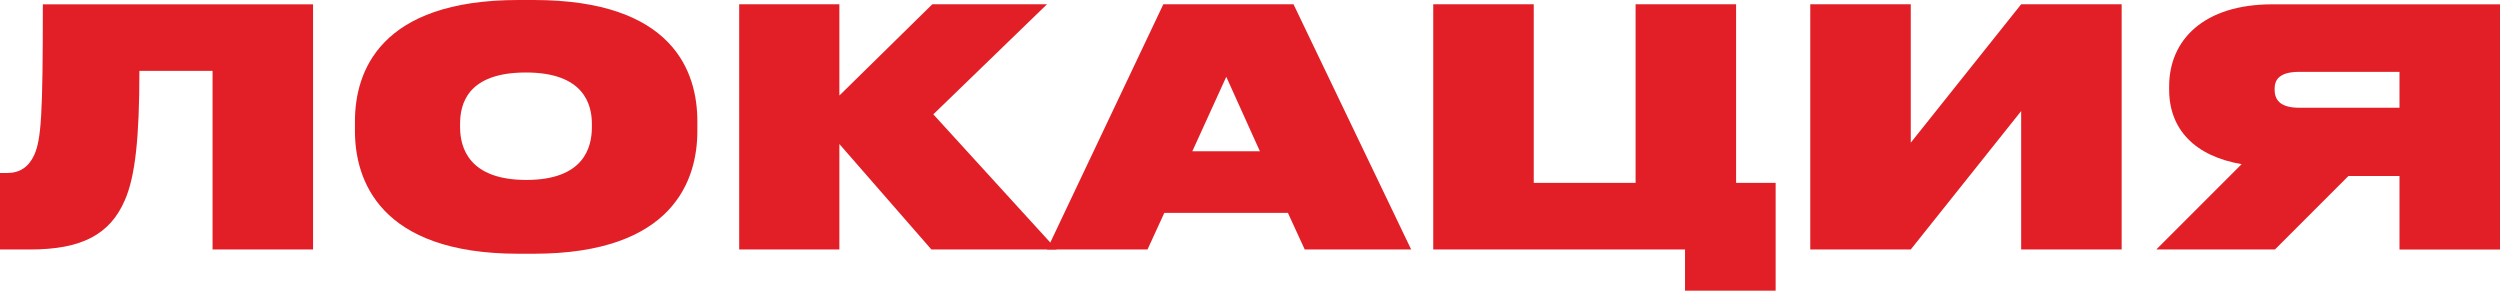
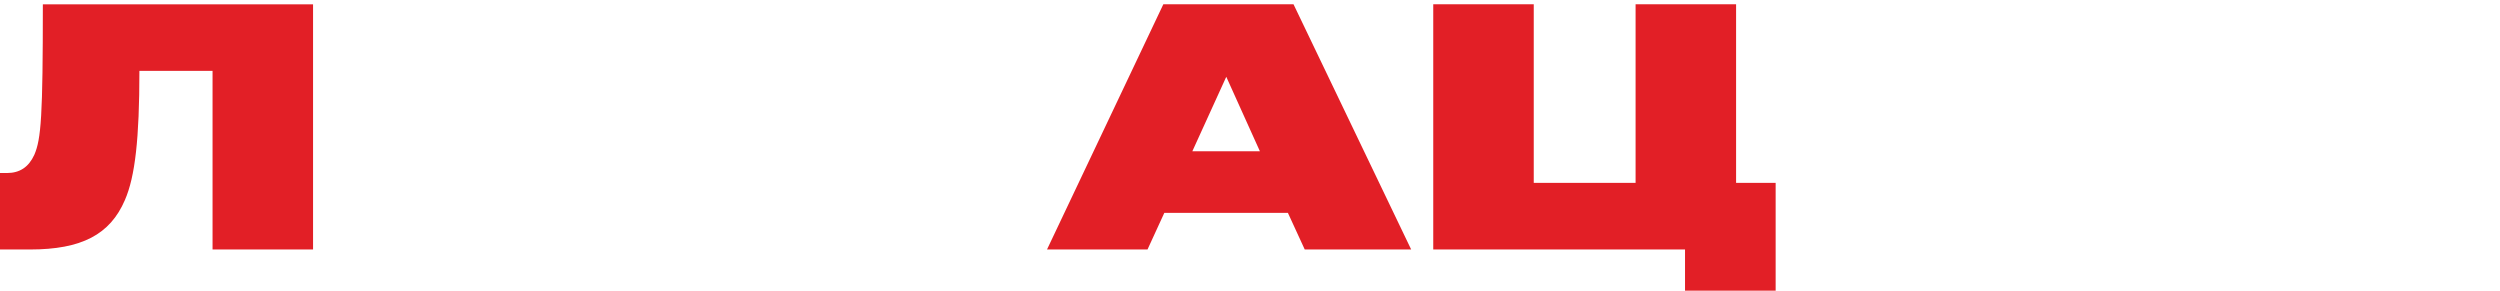
<svg xmlns="http://www.w3.org/2000/svg" id="Layer_1" x="0px" y="0px" viewBox="0 0 994.23 115.59" style="enable-background:new 0 0 994.23 115.59;" xml:space="preserve">
  <style type="text/css"> .st0{filter:url(#Adobe_OpacityMaskFilter);} .st1{clip-path:url(#SVGID_00000008853570280464165090000007739360239475770558_);fill:url(#SVGID_00000111875286370950235770000010791574580042589870_);} .st2{clip-path:url(#SVGID_00000008853570280464165090000007739360239475770558_);mask:url(#SVGID_00000150781635462940987710000013361840740775710878_);fill:#BCE6F9;} .st3{filter:url(#Adobe_OpacityMaskFilter_00000119114821411346456790000013252898300129793187_);} .st4{clip-path:url(#SVGID_00000008853570280464165090000007739360239475770558_);fill:url(#SVGID_00000010993780970077423720000007765969743454904718_);} .st5{clip-path:url(#SVGID_00000008853570280464165090000007739360239475770558_);mask:url(#SVGID_00000082359883171544508790000006070941109434797966_);fill:#CDD4DB;} .st6{filter:url(#Adobe_OpacityMaskFilter_00000123430940573265803890000015945642462194305468_);} .st7{clip-path:url(#SVGID_00000008853570280464165090000007739360239475770558_);fill:url(#SVGID_00000132766458399539351140000006459198966715718821_);} .st8{clip-path:url(#SVGID_00000008853570280464165090000007739360239475770558_);mask:url(#SVGID_00000172432343955547167500000012859581011773528741_);fill:#CDD4DB;} .st9{filter:url(#Adobe_OpacityMaskFilter_00000102513893412154690160000011713235294389588357_);} .st10{clip-path:url(#SVGID_00000008853570280464165090000007739360239475770558_);fill:url(#SVGID_00000038390580057435336250000005981320551713114501_);} .st11{clip-path:url(#SVGID_00000008853570280464165090000007739360239475770558_);mask:url(#SVGID_00000067922360533506768770000005917136633845306770_);fill:#CDD4DB;} .st12{filter:url(#Adobe_OpacityMaskFilter_00000170255336436615886180000016541180384294225536_);} .st13{clip-path:url(#SVGID_00000008853570280464165090000007739360239475770558_);fill:url(#SVGID_00000117675624100759224600000013271825553173420169_);} .st14{clip-path:url(#SVGID_00000008853570280464165090000007739360239475770558_);mask:url(#SVGID_00000176041272615484931880000000605184132693823156_);fill:#CDD4DB;} .st15{filter:url(#Adobe_OpacityMaskFilter_00000054264182589564391080000011656852121425770135_);} .st16{clip-path:url(#SVGID_00000008853570280464165090000007739360239475770558_);fill:url(#SVGID_00000060752868143109912520000006892996066760969656_);} .st17{clip-path:url(#SVGID_00000008853570280464165090000007739360239475770558_);mask:url(#SVGID_00000016776939064878205820000013952458581450758063_);fill:#CDD4DB;} .st18{filter:url(#Adobe_OpacityMaskFilter_00000011025102145241330050000006453808009392341164_);} .st19{clip-path:url(#SVGID_00000008853570280464165090000007739360239475770558_);fill:url(#SVGID_00000121265751894142556370000014399084166310308516_);} .st20{clip-path:url(#SVGID_00000008853570280464165090000007739360239475770558_);mask:url(#SVGID_00000019658396114534794980000003232268308316415935_);fill:#CDD4DB;} .st21{filter:url(#Adobe_OpacityMaskFilter_00000163753797020431933900000003469966364616651906_);} .st22{clip-path:url(#SVGID_00000008853570280464165090000007739360239475770558_);fill:url(#SVGID_00000161626411865486112330000001288257686662685607_);} .st23{clip-path:url(#SVGID_00000008853570280464165090000007739360239475770558_);mask:url(#SVGID_00000139279692417039387740000016808455539517612971_);fill:#CDD4DB;} .st24{filter:url(#Adobe_OpacityMaskFilter_00000125567777370610277640000002497564228461475980_);} .st25{clip-path:url(#SVGID_00000008853570280464165090000007739360239475770558_);fill:url(#SVGID_00000055705661905492271180000012183047383135934346_);} .st26{clip-path:url(#SVGID_00000008853570280464165090000007739360239475770558_);mask:url(#SVGID_00000052821459678679039180000012222331499378256055_);fill:#CDD4DB;} .st27{filter:url(#Adobe_OpacityMaskFilter_00000043427193260425727590000010162756884208181924_);} .st28{clip-path:url(#SVGID_00000008853570280464165090000007739360239475770558_);fill:url(#SVGID_00000026158756892076920020000000091792871267873678_);} .st29{clip-path:url(#SVGID_00000008853570280464165090000007739360239475770558_);mask:url(#SVGID_00000111887599083104213090000000530460150090396344_);fill:#CDD4DB;} .st30{filter:url(#Adobe_OpacityMaskFilter_00000150813149178409354170000006340694542178771073_);} .st31{clip-path:url(#SVGID_00000008853570280464165090000007739360239475770558_);fill:url(#SVGID_00000018207434642586239300000012243046498016923266_);} .st32{clip-path:url(#SVGID_00000008853570280464165090000007739360239475770558_);mask:url(#SVGID_00000094615164006967709950000006845384618528982412_);fill:#CDD4DB;} .st33{filter:url(#Adobe_OpacityMaskFilter_00000023978254059075872130000005602128392778200209_);} .st34{clip-path:url(#SVGID_00000008853570280464165090000007739360239475770558_);fill:url(#SVGID_00000031905058179203242560000002675297179705271456_);} .st35{clip-path:url(#SVGID_00000008853570280464165090000007739360239475770558_);mask:url(#SVGID_00000144317829413358533660000009034023906709041323_);fill:#CDD4DB;} .st36{filter:url(#Adobe_OpacityMaskFilter_00000144329786407267908180000003489387566942381454_);} .st37{clip-path:url(#SVGID_00000008853570280464165090000007739360239475770558_);fill:url(#SVGID_00000165920181324630939500000006537371252517928602_);} .st38{clip-path:url(#SVGID_00000008853570280464165090000007739360239475770558_);mask:url(#SVGID_00000136381046300175496190000002943066191729531288_);fill:#CDD4DB;} .st39{filter:url(#Adobe_OpacityMaskFilter_00000025402864869659576970000016657569304116764550_);} .st40{clip-path:url(#SVGID_00000008853570280464165090000007739360239475770558_);fill:url(#SVGID_00000023982845094843522650000014445985466995153840_);} .st41{clip-path:url(#SVGID_00000008853570280464165090000007739360239475770558_);mask:url(#SVGID_00000039817200117278344040000006078940192701523115_);fill:#CDD4DB;} .st42{filter:url(#Adobe_OpacityMaskFilter_00000053546871189032731620000006967908473635783308_);} .st43{clip-path:url(#SVGID_00000008853570280464165090000007739360239475770558_);fill:url(#SVGID_00000056396655640225382300000000413742314623276442_);} .st44{clip-path:url(#SVGID_00000008853570280464165090000007739360239475770558_);mask:url(#SVGID_00000066511002886167881660000003661664413005677186_);fill:#CDD4DB;} .st45{filter:url(#Adobe_OpacityMaskFilter_00000049902287534973326460000011508680041045953949_);} .st46{clip-path:url(#SVGID_00000008853570280464165090000007739360239475770558_);fill:url(#SVGID_00000034792323220709748420000007393011206677639332_);} .st47{clip-path:url(#SVGID_00000008853570280464165090000007739360239475770558_);mask:url(#SVGID_00000114035378887341669150000002923486494140027272_);fill:#CDD4DB;} .st48{filter:url(#Adobe_OpacityMaskFilter_00000009584019863091234190000013316331155892714410_);} .st49{clip-path:url(#SVGID_00000008853570280464165090000007739360239475770558_);fill:url(#SVGID_00000035492073374558554550000004471456828813729678_);} .st50{clip-path:url(#SVGID_00000008853570280464165090000007739360239475770558_);mask:url(#SVGID_00000050641474821619855920000004301162725098803602_);fill:#CDD4DB;} .st51{filter:url(#Adobe_OpacityMaskFilter_00000008827493639427187090000005077947850302506661_);} .st52{clip-path:url(#SVGID_00000008853570280464165090000007739360239475770558_);fill:url(#SVGID_00000092435022409487172680000018152778932287364008_);} .st53{clip-path:url(#SVGID_00000008853570280464165090000007739360239475770558_);mask:url(#SVGID_00000099632835064107356700000015391120390942547334_);fill:#CDD4DB;} .st54{filter:url(#Adobe_OpacityMaskFilter_00000010309506245624953790000004351322198247220915_);} .st55{clip-path:url(#SVGID_00000008853570280464165090000007739360239475770558_);fill:url(#SVGID_00000112605791431704827640000010525950608560322464_);} .st56{clip-path:url(#SVGID_00000008853570280464165090000007739360239475770558_);mask:url(#SVGID_00000083064642059721298860000006809317342310702505_);fill:#CDD4DB;} .st57{clip-path:url(#SVGID_00000008853570280464165090000007739360239475770558_);fill:#CDD4DB;} .st58{fill-rule:evenodd;clip-rule:evenodd;fill:#C32037;} .st59{fill:#000006;} .st60{fill-rule:evenodd;clip-rule:evenodd;fill:#6D6E70;} .st61{fill-rule:evenodd;clip-rule:evenodd;fill:#FFFFFF;} .st62{fill:#FFFFFF;} .st63{fill:#C32037;} .st64{fill:#CDD4DB;} .st65{fill:none;} .st66{filter:url(#Adobe_OpacityMaskFilter_00000173874945972936475480000012222631518314052013_);} .st67{clip-path:url(#SVGID_00000005984032915397188530000003093785768837037995_);fill:url(#SVGID_00000000914527841402894940000010428993116984304788_);} .st68{clip-path:url(#SVGID_00000005984032915397188530000003093785768837037995_);mask:url(#SVGID_00000022520252347130041580000012714207383912072342_);fill:#BCE6F9;} .st69{filter:url(#Adobe_OpacityMaskFilter_00000008138092404857230430000008268331778503325568_);} .st70{clip-path:url(#SVGID_00000005984032915397188530000003093785768837037995_);fill:url(#SVGID_00000173877851292997759170000000715765679235977387_);} .st71{clip-path:url(#SVGID_00000005984032915397188530000003093785768837037995_);mask:url(#SVGID_00000141439680320561342150000017924577883192344511_);fill:#CDD4DB;} .st72{filter:url(#Adobe_OpacityMaskFilter_00000109732982296644183920000006108426365860873645_);} .st73{clip-path:url(#SVGID_00000005984032915397188530000003093785768837037995_);fill:url(#SVGID_00000178163693644793526620000000886453478974677139_);} .st74{clip-path:url(#SVGID_00000005984032915397188530000003093785768837037995_);mask:url(#SVGID_00000174604180147828336030000000444866098368898229_);fill:#CDD4DB;} .st75{filter:url(#Adobe_OpacityMaskFilter_00000049927370389977137370000010142298406752016797_);} .st76{clip-path:url(#SVGID_00000005984032915397188530000003093785768837037995_);fill:url(#SVGID_00000009552027070214616710000010799646538801101469_);} .st77{clip-path:url(#SVGID_00000005984032915397188530000003093785768837037995_);mask:url(#SVGID_00000100354336472825914640000005863301000166180228_);fill:#CDD4DB;} .st78{filter:url(#Adobe_OpacityMaskFilter_00000119088724453770895940000010631943516520347835_);} .st79{clip-path:url(#SVGID_00000005984032915397188530000003093785768837037995_);fill:url(#SVGID_00000151523949675326234710000009361492852241952669_);} .st80{clip-path:url(#SVGID_00000005984032915397188530000003093785768837037995_);mask:url(#SVGID_00000068637651863199475880000017983570310771494827_);fill:#CDD4DB;} .st81{filter:url(#Adobe_OpacityMaskFilter_00000019668398430244220420000009093678153950565043_);} .st82{clip-path:url(#SVGID_00000005984032915397188530000003093785768837037995_);fill:url(#SVGID_00000028286363776943809920000017645138779417457549_);} .st83{clip-path:url(#SVGID_00000005984032915397188530000003093785768837037995_);mask:url(#SVGID_00000037692844162649304700000016899264030867758498_);fill:#CDD4DB;} .st84{filter:url(#Adobe_OpacityMaskFilter_00000065761968716973712310000017425317824212669606_);} .st85{clip-path:url(#SVGID_00000005984032915397188530000003093785768837037995_);fill:url(#SVGID_00000127013705859866726930000010093477569134150843_);} .st86{clip-path:url(#SVGID_00000005984032915397188530000003093785768837037995_);mask:url(#SVGID_00000092458761926491512700000010086893425308918699_);fill:#CDD4DB;} .st87{filter:url(#Adobe_OpacityMaskFilter_00000013904020621795143280000006175709122496337284_);} .st88{clip-path:url(#SVGID_00000005984032915397188530000003093785768837037995_);fill:url(#SVGID_00000119809749082185428660000018203709128480262078_);} .st89{clip-path:url(#SVGID_00000005984032915397188530000003093785768837037995_);mask:url(#SVGID_00000013187217964946881390000006247387852138661761_);fill:#CDD4DB;} .st90{filter:url(#Adobe_OpacityMaskFilter_00000129917725292761830270000012872817264820519356_);} .st91{clip-path:url(#SVGID_00000005984032915397188530000003093785768837037995_);fill:url(#SVGID_00000123413931984233338000000012220011729981521062_);} .st92{clip-path:url(#SVGID_00000005984032915397188530000003093785768837037995_);mask:url(#SVGID_00000012452381400789496110000015666944454397674676_);fill:#CDD4DB;} .st93{filter:url(#Adobe_OpacityMaskFilter_00000088114645546088351990000018016886185812236723_);} .st94{clip-path:url(#SVGID_00000005984032915397188530000003093785768837037995_);fill:url(#SVGID_00000114793942585193805570000000387265895208027805_);} .st95{clip-path:url(#SVGID_00000005984032915397188530000003093785768837037995_);mask:url(#SVGID_00000091728276635020649890000008212932937266748305_);fill:#CDD4DB;} .st96{filter:url(#Adobe_OpacityMaskFilter_00000107574472691981150660000000310397446630302385_);} .st97{clip-path:url(#SVGID_00000005984032915397188530000003093785768837037995_);fill:url(#SVGID_00000182490729959873594220000006422204891183464093_);} .st98{clip-path:url(#SVGID_00000005984032915397188530000003093785768837037995_);mask:url(#SVGID_00000113349426139446672990000000619297809345084801_);fill:#CDD4DB;} .st99{filter:url(#Adobe_OpacityMaskFilter_00000154405471548768243450000004197168791151657109_);} .st100{clip-path:url(#SVGID_00000005984032915397188530000003093785768837037995_);fill:url(#SVGID_00000182523311765587013680000015964727399304883856_);} .st101{clip-path:url(#SVGID_00000005984032915397188530000003093785768837037995_);mask:url(#SVGID_00000173858126944063892590000010604278912425461424_);fill:#CDD4DB;} .st102{filter:url(#Adobe_OpacityMaskFilter_00000041271413143341486670000004752640583927002765_);} .st103{clip-path:url(#SVGID_00000005984032915397188530000003093785768837037995_);fill:url(#SVGID_00000134237471234314517180000004794812114686408847_);} .st104{clip-path:url(#SVGID_00000005984032915397188530000003093785768837037995_);mask:url(#SVGID_00000018229102250807026610000000909217705019766162_);fill:#CDD4DB;} .st105{filter:url(#Adobe_OpacityMaskFilter_00000026127969581126254530000013134749254442647729_);} .st106{clip-path:url(#SVGID_00000005984032915397188530000003093785768837037995_);fill:url(#SVGID_00000052805316773283728080000014867766065040010175_);} .st107{clip-path:url(#SVGID_00000005984032915397188530000003093785768837037995_);mask:url(#SVGID_00000068676259016764371830000008859558105041591999_);fill:#CDD4DB;} .st108{filter:url(#Adobe_OpacityMaskFilter_00000130611877907055223690000010040453789015953024_);} .st109{clip-path:url(#SVGID_00000005984032915397188530000003093785768837037995_);fill:url(#SVGID_00000147179625450776289010000008575579971435163302_);} .st110{clip-path:url(#SVGID_00000005984032915397188530000003093785768837037995_);mask:url(#SVGID_00000157269234989916552460000006758508590768945289_);fill:#CDD4DB;} .st111{filter:url(#Adobe_OpacityMaskFilter_00000177466407992174775360000009372807958134593727_);} .st112{clip-path:url(#SVGID_00000005984032915397188530000003093785768837037995_);fill:url(#SVGID_00000135680435598260061220000009791090235486088576_);} .st113{clip-path:url(#SVGID_00000005984032915397188530000003093785768837037995_);mask:url(#SVGID_00000173848713217875219560000016539960708606005425_);fill:#CDD4DB;} .st114{filter:url(#Adobe_OpacityMaskFilter_00000088111849940264340060000001455289490253472385_);} .st115{clip-path:url(#SVGID_00000005984032915397188530000003093785768837037995_);fill:url(#SVGID_00000045580594540664683000000006058105041662775681_);} .st116{clip-path:url(#SVGID_00000005984032915397188530000003093785768837037995_);mask:url(#SVGID_00000080189706326283348540000003462727083752506259_);fill:#CDD4DB;} .st117{filter:url(#Adobe_OpacityMaskFilter_00000055667876092946494120000017720084801549164445_);} .st118{clip-path:url(#SVGID_00000005984032915397188530000003093785768837037995_);fill:url(#SVGID_00000049939872754869677780000011198991680797399465_);} .st119{clip-path:url(#SVGID_00000005984032915397188530000003093785768837037995_);mask:url(#SVGID_00000017505668956973931080000006572700115387356062_);fill:#CDD4DB;} .st120{filter:url(#Adobe_OpacityMaskFilter_00000133503804364806908210000017546422648980070323_);} .st121{clip-path:url(#SVGID_00000005984032915397188530000003093785768837037995_);fill:url(#SVGID_00000097482347590192219540000000759011353685283483_);} .st122{clip-path:url(#SVGID_00000005984032915397188530000003093785768837037995_);mask:url(#SVGID_00000039130419410152455830000002682946824784222341_);fill:#CDD4DB;} .st123{clip-path:url(#SVGID_00000005984032915397188530000003093785768837037995_);fill:#CDD4DB;} .st124{filter:url(#Adobe_OpacityMaskFilter_00000061466972599518313510000009737734507034292106_);} .st125{clip-path:url(#SVGID_00000139993129887121012820000018306096822055250340_);fill:url(#SVGID_00000149379665982588524140000009239764485410042001_);} .st126{clip-path:url(#SVGID_00000139993129887121012820000018306096822055250340_);mask:url(#SVGID_00000000901572342199524740000016612003336236558994_);fill:#BCE6F9;} .st127{filter:url(#Adobe_OpacityMaskFilter_00000149384294799307369770000014806273534408865168_);} .st128{clip-path:url(#SVGID_00000139993129887121012820000018306096822055250340_);fill:url(#SVGID_00000077326578193998596570000013620773031195443357_);} .st129{clip-path:url(#SVGID_00000139993129887121012820000018306096822055250340_);mask:url(#SVGID_00000103241206393624142700000007249374378211205052_);fill:#CDD4DB;} .st130{filter:url(#Adobe_OpacityMaskFilter_00000147941491896707921420000016472873866215668622_);} .st131{clip-path:url(#SVGID_00000139993129887121012820000018306096822055250340_);fill:url(#SVGID_00000054227646769303353060000008724440174383072684_);} .st132{clip-path:url(#SVGID_00000139993129887121012820000018306096822055250340_);mask:url(#SVGID_00000103223082664554782050000012732511960745601439_);fill:#CDD4DB;} .st133{filter:url(#Adobe_OpacityMaskFilter_00000134222493209962078720000016462941033775297182_);} .st134{clip-path:url(#SVGID_00000139993129887121012820000018306096822055250340_);fill:url(#SVGID_00000086690264852203995720000004103126104039302317_);} .st135{clip-path:url(#SVGID_00000139993129887121012820000018306096822055250340_);mask:url(#SVGID_00000142854263857883817890000000841467046170146462_);fill:#CDD4DB;} .st136{filter:url(#Adobe_OpacityMaskFilter_00000162324453880459601080000014167059160836275859_);} .st137{clip-path:url(#SVGID_00000139993129887121012820000018306096822055250340_);fill:url(#SVGID_00000183243740099475926130000004239367356697756814_);} .st138{clip-path:url(#SVGID_00000139993129887121012820000018306096822055250340_);mask:url(#SVGID_00000149379697175433528250000013345343301900566968_);fill:#CDD4DB;} .st139{filter:url(#Adobe_OpacityMaskFilter_00000049939244294899113740000017269531682602460091_);} .st140{clip-path:url(#SVGID_00000139993129887121012820000018306096822055250340_);fill:url(#SVGID_00000119795762532871914790000014920999900486989980_);} .st141{clip-path:url(#SVGID_00000139993129887121012820000018306096822055250340_);mask:url(#SVGID_00000062888767156465036480000011674618920381572245_);fill:#CDD4DB;} .st142{filter:url(#Adobe_OpacityMaskFilter_00000129171942815857230750000006929028060058310837_);} .st143{clip-path:url(#SVGID_00000139993129887121012820000018306096822055250340_);fill:url(#SVGID_00000017485340317497817860000005185561730950641060_);} .st144{clip-path:url(#SVGID_00000139993129887121012820000018306096822055250340_);mask:url(#SVGID_00000107566637436658763750000007835402222219630775_);fill:#CDD4DB;} .st145{filter:url(#Adobe_OpacityMaskFilter_00000169540929163700096890000004115755579686205110_);} .st146{clip-path:url(#SVGID_00000139993129887121012820000018306096822055250340_);fill:url(#SVGID_00000036973693072369981330000018362946633308235422_);} .st147{clip-path:url(#SVGID_00000139993129887121012820000018306096822055250340_);mask:url(#SVGID_00000125568248166032528590000007060161765135738551_);fill:#CDD4DB;} .st148{filter:url(#Adobe_OpacityMaskFilter_00000138540967557285290910000002941493010746641077_);} .st149{clip-path:url(#SVGID_00000139993129887121012820000018306096822055250340_);fill:url(#SVGID_00000002366447548899764140000010455782835466279297_);} .st150{clip-path:url(#SVGID_00000139993129887121012820000018306096822055250340_);mask:url(#SVGID_00000031915847067969056270000001202601883158703747_);fill:#CDD4DB;} .st151{filter:url(#Adobe_OpacityMaskFilter_00000142173581086412755930000005908961054518184345_);} .st152{clip-path:url(#SVGID_00000139993129887121012820000018306096822055250340_);fill:url(#SVGID_00000182505631034546489170000014979882201212150957_);} .st153{clip-path:url(#SVGID_00000139993129887121012820000018306096822055250340_);mask:url(#SVGID_00000039834252872186202750000008499298740969019549_);fill:#CDD4DB;} .st154{filter:url(#Adobe_OpacityMaskFilter_00000151517899995577561960000010393210210515055282_);} .st155{clip-path:url(#SVGID_00000139993129887121012820000018306096822055250340_);fill:url(#SVGID_00000116954268374982002330000006974933314794107313_);} .st156{clip-path:url(#SVGID_00000139993129887121012820000018306096822055250340_);mask:url(#SVGID_00000074437897981304245540000010778416900996113053_);fill:#CDD4DB;} .st157{filter:url(#Adobe_OpacityMaskFilter_00000170963569223077815810000007744518604241067179_);} .st158{clip-path:url(#SVGID_00000139993129887121012820000018306096822055250340_);fill:url(#SVGID_00000049210582586119665410000014824645184792124844_);} .st159{clip-path:url(#SVGID_00000139993129887121012820000018306096822055250340_);mask:url(#SVGID_00000129166463967942132840000005965979609428534166_);fill:#CDD4DB;} .st160{filter:url(#Adobe_OpacityMaskFilter_00000181803716028579975740000012155220776275492513_);} .st161{clip-path:url(#SVGID_00000139993129887121012820000018306096822055250340_);fill:url(#SVGID_00000097472403202380440540000008712813762909274020_);} .st162{clip-path:url(#SVGID_00000139993129887121012820000018306096822055250340_);mask:url(#SVGID_00000129915547786757350370000007257063006998725791_);fill:#CDD4DB;} .st163{filter:url(#Adobe_OpacityMaskFilter_00000073722036753864726200000016486951746794749592_);} .st164{clip-path:url(#SVGID_00000139993129887121012820000018306096822055250340_);fill:url(#SVGID_00000075131629187883167640000013404689793581533573_);} .st165{clip-path:url(#SVGID_00000139993129887121012820000018306096822055250340_);mask:url(#SVGID_00000127731218936647760990000005907200553749359754_);fill:#CDD4DB;} .st166{filter:url(#Adobe_OpacityMaskFilter_00000085952011551700954150000000977120030791476903_);} .st167{clip-path:url(#SVGID_00000139993129887121012820000018306096822055250340_);fill:url(#SVGID_00000049939837252585926530000001456359371056793221_);} .st168{clip-path:url(#SVGID_00000139993129887121012820000018306096822055250340_);mask:url(#SVGID_00000082336405917685441400000004432950768372285075_);fill:#CDD4DB;} .st169{filter:url(#Adobe_OpacityMaskFilter_00000153696300630618473560000002699528810721837184_);} .st170{clip-path:url(#SVGID_00000139993129887121012820000018306096822055250340_);fill:url(#SVGID_00000170984045852884576780000006332421609256469426_);} .st171{clip-path:url(#SVGID_00000139993129887121012820000018306096822055250340_);mask:url(#SVGID_00000165232987475255642540000016983671029637814921_);fill:#CDD4DB;} .st172{filter:url(#Adobe_OpacityMaskFilter_00000072258415949577849180000000524778091126396043_);} .st173{clip-path:url(#SVGID_00000139993129887121012820000018306096822055250340_);fill:url(#SVGID_00000032631282941018789100000014046604949269939625_);} .st174{clip-path:url(#SVGID_00000139993129887121012820000018306096822055250340_);mask:url(#SVGID_00000013880740967269520500000007031870443548351393_);fill:#CDD4DB;} .st175{filter:url(#Adobe_OpacityMaskFilter_00000116207839626465849340000003480285664389207961_);} .st176{clip-path:url(#SVGID_00000139993129887121012820000018306096822055250340_);fill:url(#SVGID_00000178883416452079625660000007400542094870669455_);} .st177{clip-path:url(#SVGID_00000139993129887121012820000018306096822055250340_);mask:url(#SVGID_00000075151030923321425140000007278646203121244850_);fill:#CDD4DB;} .st178{filter:url(#Adobe_OpacityMaskFilter_00000117644825097120409870000011777376753151156897_);} .st179{clip-path:url(#SVGID_00000139993129887121012820000018306096822055250340_);fill:url(#SVGID_00000067225708218160910210000001567320622378166401_);} .st180{clip-path:url(#SVGID_00000139993129887121012820000018306096822055250340_);mask:url(#SVGID_00000132070984455252459740000007934326900603816111_);fill:#CDD4DB;} .st181{clip-path:url(#SVGID_00000139993129887121012820000018306096822055250340_);fill:#CDD4DB;} .st182{filter:url(#Adobe_OpacityMaskFilter_00000035500080680374633410000006118123106400578736_);} .st183{clip-path:url(#SVGID_00000178924044698784001890000007063971867280189078_);fill:url(#SVGID_00000117669628602993137910000010308955092865704084_);} .st184{clip-path:url(#SVGID_00000178924044698784001890000007063971867280189078_);mask:url(#SVGID_00000150090376948142790400000017816713443549586839_);fill:#BCE6F9;} .st185{filter:url(#Adobe_OpacityMaskFilter_00000005248614445659438810000004274701085915036075_);} .st186{clip-path:url(#SVGID_00000178924044698784001890000007063971867280189078_);fill:url(#SVGID_00000076581295985719589300000018254425266807606422_);} .st187{clip-path:url(#SVGID_00000178924044698784001890000007063971867280189078_);mask:url(#SVGID_00000071535415078156858760000007795469085256848537_);fill:#CDD4DB;} .st188{filter:url(#Adobe_OpacityMaskFilter_00000036232946624222841410000008746522342163335811_);} .st189{clip-path:url(#SVGID_00000178924044698784001890000007063971867280189078_);fill:url(#SVGID_00000179613941407761835610000011316879160009385365_);} .st190{clip-path:url(#SVGID_00000178924044698784001890000007063971867280189078_);mask:url(#SVGID_00000050629786311037794120000001058423694314057361_);fill:#CDD4DB;} .st191{filter:url(#Adobe_OpacityMaskFilter_00000082338820081053290670000008144819622622030228_);} .st192{clip-path:url(#SVGID_00000178924044698784001890000007063971867280189078_);fill:url(#SVGID_00000106862947850064748410000004100460890694702523_);} .st193{clip-path:url(#SVGID_00000178924044698784001890000007063971867280189078_);mask:url(#SVGID_00000037661915434904237310000012522036918136316565_);fill:#CDD4DB;} .st194{filter:url(#Adobe_OpacityMaskFilter_00000152226795406472688410000018147442619049615533_);} .st195{clip-path:url(#SVGID_00000178924044698784001890000007063971867280189078_);fill:url(#SVGID_00000112627708964665590750000002176962072723611034_);} .st196{clip-path:url(#SVGID_00000178924044698784001890000007063971867280189078_);mask:url(#SVGID_00000010993068414004453530000003364561700105463169_);fill:#CDD4DB;} .st197{filter:url(#Adobe_OpacityMaskFilter_00000121973649708514407610000015141619033803930539_);} .st198{clip-path:url(#SVGID_00000178924044698784001890000007063971867280189078_);fill:url(#SVGID_00000144316462765229912230000017003054670634098838_);} .st199{clip-path:url(#SVGID_00000178924044698784001890000007063971867280189078_);mask:url(#SVGID_00000178188618217517633400000007997923422298270892_);fill:#CDD4DB;} .st200{filter:url(#Adobe_OpacityMaskFilter_00000012459681559158647660000004052397626813115324_);} .st201{clip-path:url(#SVGID_00000178924044698784001890000007063971867280189078_);fill:url(#SVGID_00000037682320406703357490000018290485883083193227_);} .st202{clip-path:url(#SVGID_00000178924044698784001890000007063971867280189078_);mask:url(#SVGID_00000106109353089613622170000015214840781608981890_);fill:#CDD4DB;} .st203{filter:url(#Adobe_OpacityMaskFilter_00000039838341016743944890000011238987264931205276_);} .st204{clip-path:url(#SVGID_00000178924044698784001890000007063971867280189078_);fill:url(#SVGID_00000124859898964991233800000007169503874499123120_);} .st205{clip-path:url(#SVGID_00000178924044698784001890000007063971867280189078_);mask:url(#SVGID_00000065792484379893729690000000739071638699821442_);fill:#CDD4DB;} .st206{filter:url(#Adobe_OpacityMaskFilter_00000098215938395483563520000001985606026086698135_);} .st207{clip-path:url(#SVGID_00000178924044698784001890000007063971867280189078_);fill:url(#SVGID_00000062160827867056024790000016240697429262687391_);} .st208{clip-path:url(#SVGID_00000178924044698784001890000007063971867280189078_);mask:url(#SVGID_00000150805761987151484180000004121851834254547362_);fill:#CDD4DB;} .st209{filter:url(#Adobe_OpacityMaskFilter_00000155862533759423690730000011801992801879430286_);} .st210{clip-path:url(#SVGID_00000178924044698784001890000007063971867280189078_);fill:url(#SVGID_00000078008633159497215210000009150146965379904183_);} .st211{clip-path:url(#SVGID_00000178924044698784001890000007063971867280189078_);mask:url(#SVGID_00000067221998187418900080000006690142006246154112_);fill:#CDD4DB;} .st212{filter:url(#Adobe_OpacityMaskFilter_00000158707655254931275230000012041267565333848228_);} .st213{clip-path:url(#SVGID_00000178924044698784001890000007063971867280189078_);fill:url(#SVGID_00000060011758022830507380000004237268284852076959_);} .st214{clip-path:url(#SVGID_00000178924044698784001890000007063971867280189078_);mask:url(#SVGID_00000129163885323055289610000012224508930557267843_);fill:#CDD4DB;} .st215{filter:url(#Adobe_OpacityMaskFilter_00000059273612674231054040000013349626858271005110_);} .st216{clip-path:url(#SVGID_00000178924044698784001890000007063971867280189078_);fill:url(#SVGID_00000127743302689428978480000011417341545083684031_);} .st217{clip-path:url(#SVGID_00000178924044698784001890000007063971867280189078_);mask:url(#SVGID_00000007424339715164579860000000406136656351358367_);fill:#CDD4DB;} .st218{filter:url(#Adobe_OpacityMaskFilter_00000165953612114494802400000018392965989502438274_);} .st219{clip-path:url(#SVGID_00000178924044698784001890000007063971867280189078_);fill:url(#SVGID_00000005964870290337064430000014898855486344259505_);} .st220{clip-path:url(#SVGID_00000178924044698784001890000007063971867280189078_);mask:url(#SVGID_00000042728701275110194540000015975941159437734828_);fill:#CDD4DB;} .st221{filter:url(#Adobe_OpacityMaskFilter_00000150809251107834605030000005534401130033039244_);} .st222{clip-path:url(#SVGID_00000178924044698784001890000007063971867280189078_);fill:url(#SVGID_00000054976293177268632000000003745661206989811119_);} .st223{clip-path:url(#SVGID_00000178924044698784001890000007063971867280189078_);mask:url(#SVGID_00000042701574326139950580000002323148494220373905_);fill:#CDD4DB;} .st224{filter:url(#Adobe_OpacityMaskFilter_00000101814377624840671860000009031978707788370604_);} .st225{clip-path:url(#SVGID_00000178924044698784001890000007063971867280189078_);fill:url(#SVGID_00000018202937615125639720000017806604944977456015_);} .st226{clip-path:url(#SVGID_00000178924044698784001890000007063971867280189078_);mask:url(#SVGID_00000166633643868665289920000006858588634604504717_);fill:#CDD4DB;} .st227{filter:url(#Adobe_OpacityMaskFilter_00000167368584950801030990000016169998373802018703_);} .st228{clip-path:url(#SVGID_00000178924044698784001890000007063971867280189078_);fill:url(#SVGID_00000166653970024168758270000016321164094376600244_);} .st229{clip-path:url(#SVGID_00000178924044698784001890000007063971867280189078_);mask:url(#SVGID_00000138549425897292870020000015178727344626530479_);fill:#CDD4DB;} .st230{filter:url(#Adobe_OpacityMaskFilter_00000159442494582738936570000014740107583307066547_);} .st231{clip-path:url(#SVGID_00000178924044698784001890000007063971867280189078_);fill:url(#SVGID_00000140709666854208261910000015030769747597081005_);} .st232{clip-path:url(#SVGID_00000178924044698784001890000007063971867280189078_);mask:url(#SVGID_00000180337160437477315630000010509295579898267826_);fill:#CDD4DB;} .st233{filter:url(#Adobe_OpacityMaskFilter_00000160880861704815947550000007269223287107977361_);} .st234{clip-path:url(#SVGID_00000178924044698784001890000007063971867280189078_);fill:url(#SVGID_00000122712575282445545680000013338623947640556958_);} .st235{clip-path:url(#SVGID_00000178924044698784001890000007063971867280189078_);mask:url(#SVGID_00000074433619986416388850000000280708001679280795_);fill:#CDD4DB;} .st236{filter:url(#Adobe_OpacityMaskFilter_00000071547409878710102160000013626839779865013153_);} .st237{clip-path:url(#SVGID_00000178924044698784001890000007063971867280189078_);fill:url(#SVGID_00000150104670277635708210000017354633259157541561_);} .st238{clip-path:url(#SVGID_00000178924044698784001890000007063971867280189078_);mask:url(#SVGID_00000023280610735152225040000008804808259016230561_);fill:#CDD4DB;} .st239{clip-path:url(#SVGID_00000178924044698784001890000007063971867280189078_);fill:#CDD4DB;} .st240{clip-path:url(#SVGID_00000117665687439054972550000005944226172697066171_);} .st241{filter:url(#Adobe_OpacityMaskFilter_00000073711337267898019730000015816029702320828315_);} .st242{clip-path:url(#SVGID_00000013878905310608003500000009482685245637093002_);fill:url(#SVGID_00000119097840893434153850000013371261447982098827_);} .st243{clip-path:url(#SVGID_00000013878905310608003500000009482685245637093002_);mask:url(#SVGID_00000178178523552267149920000011455647894409809561_);fill:#BCE6F9;} .st244{filter:url(#Adobe_OpacityMaskFilter_00000158718994150027789230000009430267104147144095_);} .st245{clip-path:url(#SVGID_00000013878905310608003500000009482685245637093002_);fill:url(#SVGID_00000107587015957755636750000013718582579071991743_);} .st246{clip-path:url(#SVGID_00000013878905310608003500000009482685245637093002_);mask:url(#SVGID_00000176026211434286911320000004951575331953831061_);fill:#CDD4DB;} .st247{filter:url(#Adobe_OpacityMaskFilter_00000014592709939768950530000005558613789394971315_);} .st248{clip-path:url(#SVGID_00000013878905310608003500000009482685245637093002_);fill:url(#SVGID_00000111157183859251743670000018361526170597797813_);} .st249{clip-path:url(#SVGID_00000013878905310608003500000009482685245637093002_);mask:url(#SVGID_00000116200440546722826230000016419186688560075681_);fill:#CDD4DB;} .st250{filter:url(#Adobe_OpacityMaskFilter_00000023240568473141003640000012866136153952816261_);} .st251{clip-path:url(#SVGID_00000013878905310608003500000009482685245637093002_);fill:url(#SVGID_00000154411921498884833330000010601679972268966554_);} .st252{clip-path:url(#SVGID_00000013878905310608003500000009482685245637093002_);mask:url(#SVGID_00000168118884135597422800000002336905744604844706_);fill:#CDD4DB;} .st253{filter:url(#Adobe_OpacityMaskFilter_00000180327197342594749800000015131661018177279402_);} .st254{clip-path:url(#SVGID_00000013878905310608003500000009482685245637093002_);fill:url(#SVGID_00000132785352358545673430000006901757800731557770_);} .st255{clip-path:url(#SVGID_00000013878905310608003500000009482685245637093002_);mask:url(#SVGID_00000170252700962050207430000005850507506138936203_);fill:#CDD4DB;} .st256{filter:url(#Adobe_OpacityMaskFilter_00000067954190416828937820000008247629559725705148_);} .st257{clip-path:url(#SVGID_00000013878905310608003500000009482685245637093002_);fill:url(#SVGID_00000088114227014039205000000010779006609813326001_);} .st258{clip-path:url(#SVGID_00000013878905310608003500000009482685245637093002_);mask:url(#SVGID_00000171719450438296113340000016465945605837533864_);fill:#CDD4DB;} .st259{filter:url(#Adobe_OpacityMaskFilter_00000055709356667606452090000014159535570938808251_);} .st260{clip-path:url(#SVGID_00000013878905310608003500000009482685245637093002_);fill:url(#SVGID_00000029761246028175748760000015733107729942270134_);} .st261{clip-path:url(#SVGID_00000013878905310608003500000009482685245637093002_);mask:url(#SVGID_00000143593454627329423140000009555071931063299247_);fill:#CDD4DB;} .st262{filter:url(#Adobe_OpacityMaskFilter_00000022529897625627922780000003302606522356247211_);} .st263{clip-path:url(#SVGID_00000013878905310608003500000009482685245637093002_);fill:url(#SVGID_00000117648490245954143790000003770123083422939283_);} .st264{clip-path:url(#SVGID_00000013878905310608003500000009482685245637093002_);mask:url(#SVGID_00000006678041551342650290000012563604350016333992_);fill:#CDD4DB;} .st265{filter:url(#Adobe_OpacityMaskFilter_00000121996835094151390790000001506404461052339390_);} .st266{clip-path:url(#SVGID_00000013878905310608003500000009482685245637093002_);fill:url(#SVGID_00000052794306364225534590000000159107264800686992_);} .st267{clip-path:url(#SVGID_00000013878905310608003500000009482685245637093002_);mask:url(#SVGID_00000050653615019956017440000002522721257342622133_);fill:#CDD4DB;} .st268{filter:url(#Adobe_OpacityMaskFilter_00000054946755926583979940000004438917741262132153_);} .st269{clip-path:url(#SVGID_00000013878905310608003500000009482685245637093002_);fill:url(#SVGID_00000073695782623069159700000001956345272700400293_);} .st270{clip-path:url(#SVGID_00000013878905310608003500000009482685245637093002_);mask:url(#SVGID_00000037669682708066664060000003378923653673661618_);fill:#CDD4DB;} .st271{filter:url(#Adobe_OpacityMaskFilter_00000124131914772348901600000013345805800956979109_);} .st272{clip-path:url(#SVGID_00000013878905310608003500000009482685245637093002_);fill:url(#SVGID_00000127735088892921791470000009198627549728798866_);} .st273{clip-path:url(#SVGID_00000013878905310608003500000009482685245637093002_);mask:url(#SVGID_00000173128733583271388110000017822710227198383522_);fill:#CDD4DB;} .st274{filter:url(#Adobe_OpacityMaskFilter_00000119094981094885932710000002727855110821752766_);} .st275{clip-path:url(#SVGID_00000013878905310608003500000009482685245637093002_);fill:url(#SVGID_00000083791302393155132520000003314341182972930231_);} .st276{clip-path:url(#SVGID_00000013878905310608003500000009482685245637093002_);mask:url(#SVGID_00000050644553739158040150000011105942850155095684_);fill:#CDD4DB;} .st277{filter:url(#Adobe_OpacityMaskFilter_00000150819136069603757820000005393949538527837075_);} .st278{clip-path:url(#SVGID_00000013878905310608003500000009482685245637093002_);fill:url(#SVGID_00000039826986234595838550000004671450384713135023_);} .st279{clip-path:url(#SVGID_00000013878905310608003500000009482685245637093002_);mask:url(#SVGID_00000138564301764743247100000013377793223244125842_);fill:#CDD4DB;} .st280{filter:url(#Adobe_OpacityMaskFilter_00000088098612050037629530000014884474096036576434_);} .st281{clip-path:url(#SVGID_00000013878905310608003500000009482685245637093002_);fill:url(#SVGID_00000049203972198918097350000000933810529111608751_);} .st282{clip-path:url(#SVGID_00000013878905310608003500000009482685245637093002_);mask:url(#SVGID_00000013907854275594813910000013688254062570756028_);fill:#CDD4DB;} .st283{filter:url(#Adobe_OpacityMaskFilter_00000018234515235183402250000015671343229928260272_);} .st284{clip-path:url(#SVGID_00000013878905310608003500000009482685245637093002_);fill:url(#SVGID_00000155848001139680290840000000415754155372826795_);} .st285{clip-path:url(#SVGID_00000013878905310608003500000009482685245637093002_);mask:url(#SVGID_00000095339968568668592100000015024296757547433360_);fill:#CDD4DB;} .st286{filter:url(#Adobe_OpacityMaskFilter_00000002369031585130768070000015473770134969395131_);} .st287{clip-path:url(#SVGID_00000013878905310608003500000009482685245637093002_);fill:url(#SVGID_00000134211262405843164750000016406509321947639983_);} .st288{clip-path:url(#SVGID_00000013878905310608003500000009482685245637093002_);mask:url(#SVGID_00000100360304006403337450000006530612875373689777_);fill:#CDD4DB;} .st289{filter:url(#Adobe_OpacityMaskFilter_00000043438704351316779860000014036887997828623272_);} .st290{clip-path:url(#SVGID_00000013878905310608003500000009482685245637093002_);fill:url(#SVGID_00000021806947743564819430000007656534155193571728_);} .st291{clip-path:url(#SVGID_00000013878905310608003500000009482685245637093002_);mask:url(#SVGID_00000134235348039587310640000016018227532037918089_);fill:#CDD4DB;} .st292{filter:url(#Adobe_OpacityMaskFilter_00000150084370804186450090000010797544407907325578_);} .st293{clip-path:url(#SVGID_00000013878905310608003500000009482685245637093002_);fill:url(#SVGID_00000059279998074935049540000018407541261554872226_);} .st294{clip-path:url(#SVGID_00000013878905310608003500000009482685245637093002_);mask:url(#SVGID_00000155866882867935205860000008791017670172254374_);fill:#CDD4DB;} .st295{filter:url(#Adobe_OpacityMaskFilter_00000149350796033761666500000017255801985395051966_);} .st296{clip-path:url(#SVGID_00000013878905310608003500000009482685245637093002_);fill:url(#SVGID_00000016774709170543248310000009170186642412333972_);} .st297{clip-path:url(#SVGID_00000013878905310608003500000009482685245637093002_);mask:url(#SVGID_00000119821955805758436530000014676213019125769642_);fill:#CDD4DB;} .st298{clip-path:url(#SVGID_00000013878905310608003500000009482685245637093002_);fill:#CDD4DB;} .st299{clip-path:url(#SVGID_00000117665687439054972550000005944226172697066171_);fill:#FFFFFF;} .st300{clip-path:url(#SVGID_00000117665687439054972550000005944226172697066171_);fill-rule:evenodd;clip-rule:evenodd;fill:#C32037;} .st301{clip-path:url(#SVGID_00000117665687439054972550000005944226172697066171_);fill:none;stroke:#FFFFFF;stroke-width:1.417;stroke-miterlimit:22.926;} .st302{clip-path:url(#SVGID_00000117665687439054972550000005944226172697066171_);fill:#000006;} .st303{clip-path:url(#SVGID_00000117665687439054972550000005944226172697066171_);fill-rule:evenodd;clip-rule:evenodd;fill:#6D6E70;} .st304{clip-path:url(#SVGID_00000117665687439054972550000005944226172697066171_);fill-rule:evenodd;clip-rule:evenodd;fill:#FFFFFF;} .st305{clip-path:url(#SVGID_00000117665687439054972550000005944226172697066171_);fill:#C32037;} .st306{clip-path:url(#SVGID_00000117665687439054972550000005944226172697066171_);fill:#CDD4DB;} .st307{fill:#E21F26;} </style>
  <g>
    <g>
      <path class="st307" d="M84.53,28.18H55.44c0,26.87-1.7,42.07-5.77,51.38c-5.9,13.76-17.3,19.66-37.74,19.66H0V68.81h2.75 c5.11,0,8.65-2.36,10.88-7.21c2.75-6.29,3.41-15.46,3.41-59.89H124.5v97.51H84.53V28.18z" />
-       <path class="st307" d="M212.19,0c55.7,0,65.14,28.7,65.14,48.23v3.93c0,19.13-9.31,48.75-65.14,48.75h-6.03 c-55.44,0-65-29.62-65-48.75v-3.93c0-19.53,9.7-48.23,65-48.23H212.19z M235.39,49.28c0-7.73-3.15-20.45-26.21-20.45 c-23.46,0-26.21,12.71-26.21,20.45v1.31c0,7.99,3.41,20.97,26.34,20.97s26.08-12.97,26.08-20.97V49.28z" />
-       <path class="st307" d="M333.81,57.27v41.94h-39.84V1.7h39.84v36.3l36.96-36.3h45.61l-45.21,43.77l49.02,53.73h-49.8L333.81,57.27z " />
      <path class="st307" d="M512.19,84.66h-49.15l-6.68,14.55h-39.97L462.65,1.7h51.77l46.79,97.51h-42.33L512.19,84.66z M487.68,30.54 l-13.5,29.62h26.87L487.68,30.54z" />
      <path class="st307" d="M670.12,99.21H569.99V1.7h39.97v71.03h40.5V1.7h39.97v71.03h15.73v42.86h-36.04V99.21z" />
-       <path class="st307" d="M803.8,44.17l-43.9,55.04h-39.97V1.7h39.97v55.04L803.8,1.7h39.97v97.51H803.8V44.17z" />
-       <path class="st307" d="M933.95,69.99l-29.23,29.23h-47.18l33.94-33.94c-18.48-3.14-28.83-13.76-28.83-29.62v-1.31 c0-18.48,13.76-32.63,41.02-32.63h90.56v97.51h-39.97V69.99H933.95z M954.26,28.57h-39.84c-8.26,0-9.83,3.41-9.83,6.81v0.13 c0,3.67,1.57,7.34,9.83,7.34h39.84V28.57z" />
    </g>
  </g>
</svg>